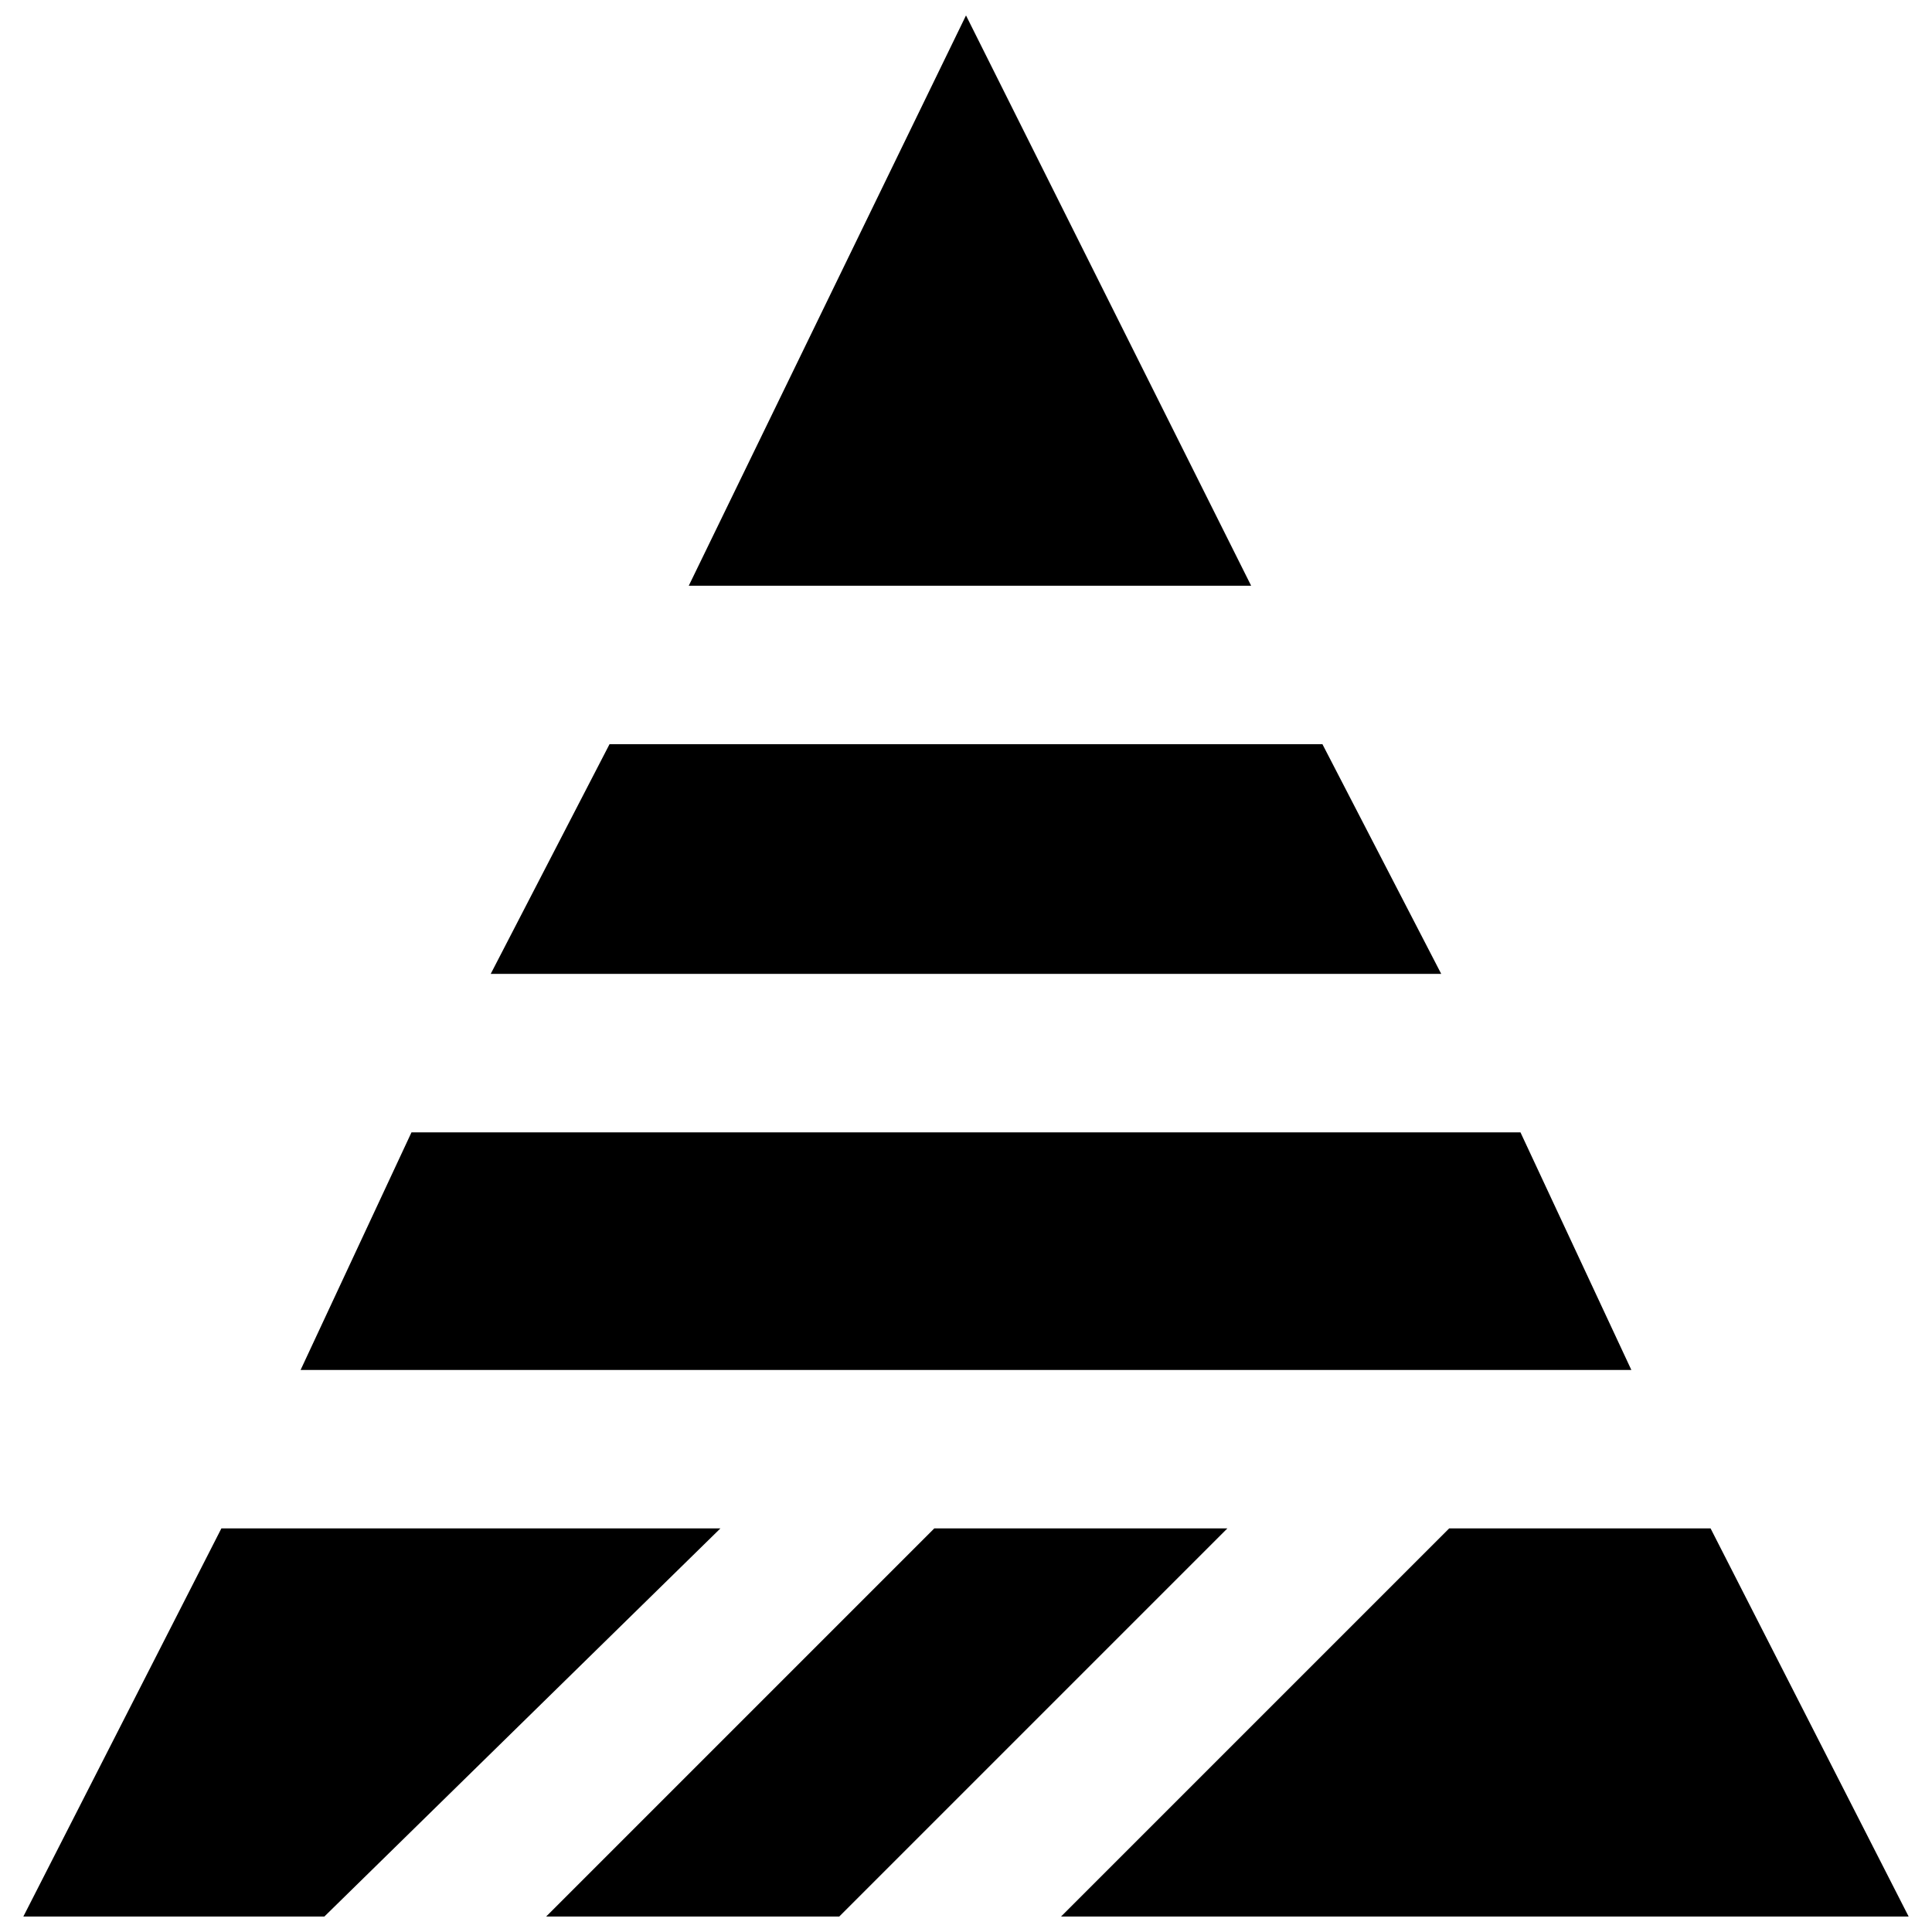
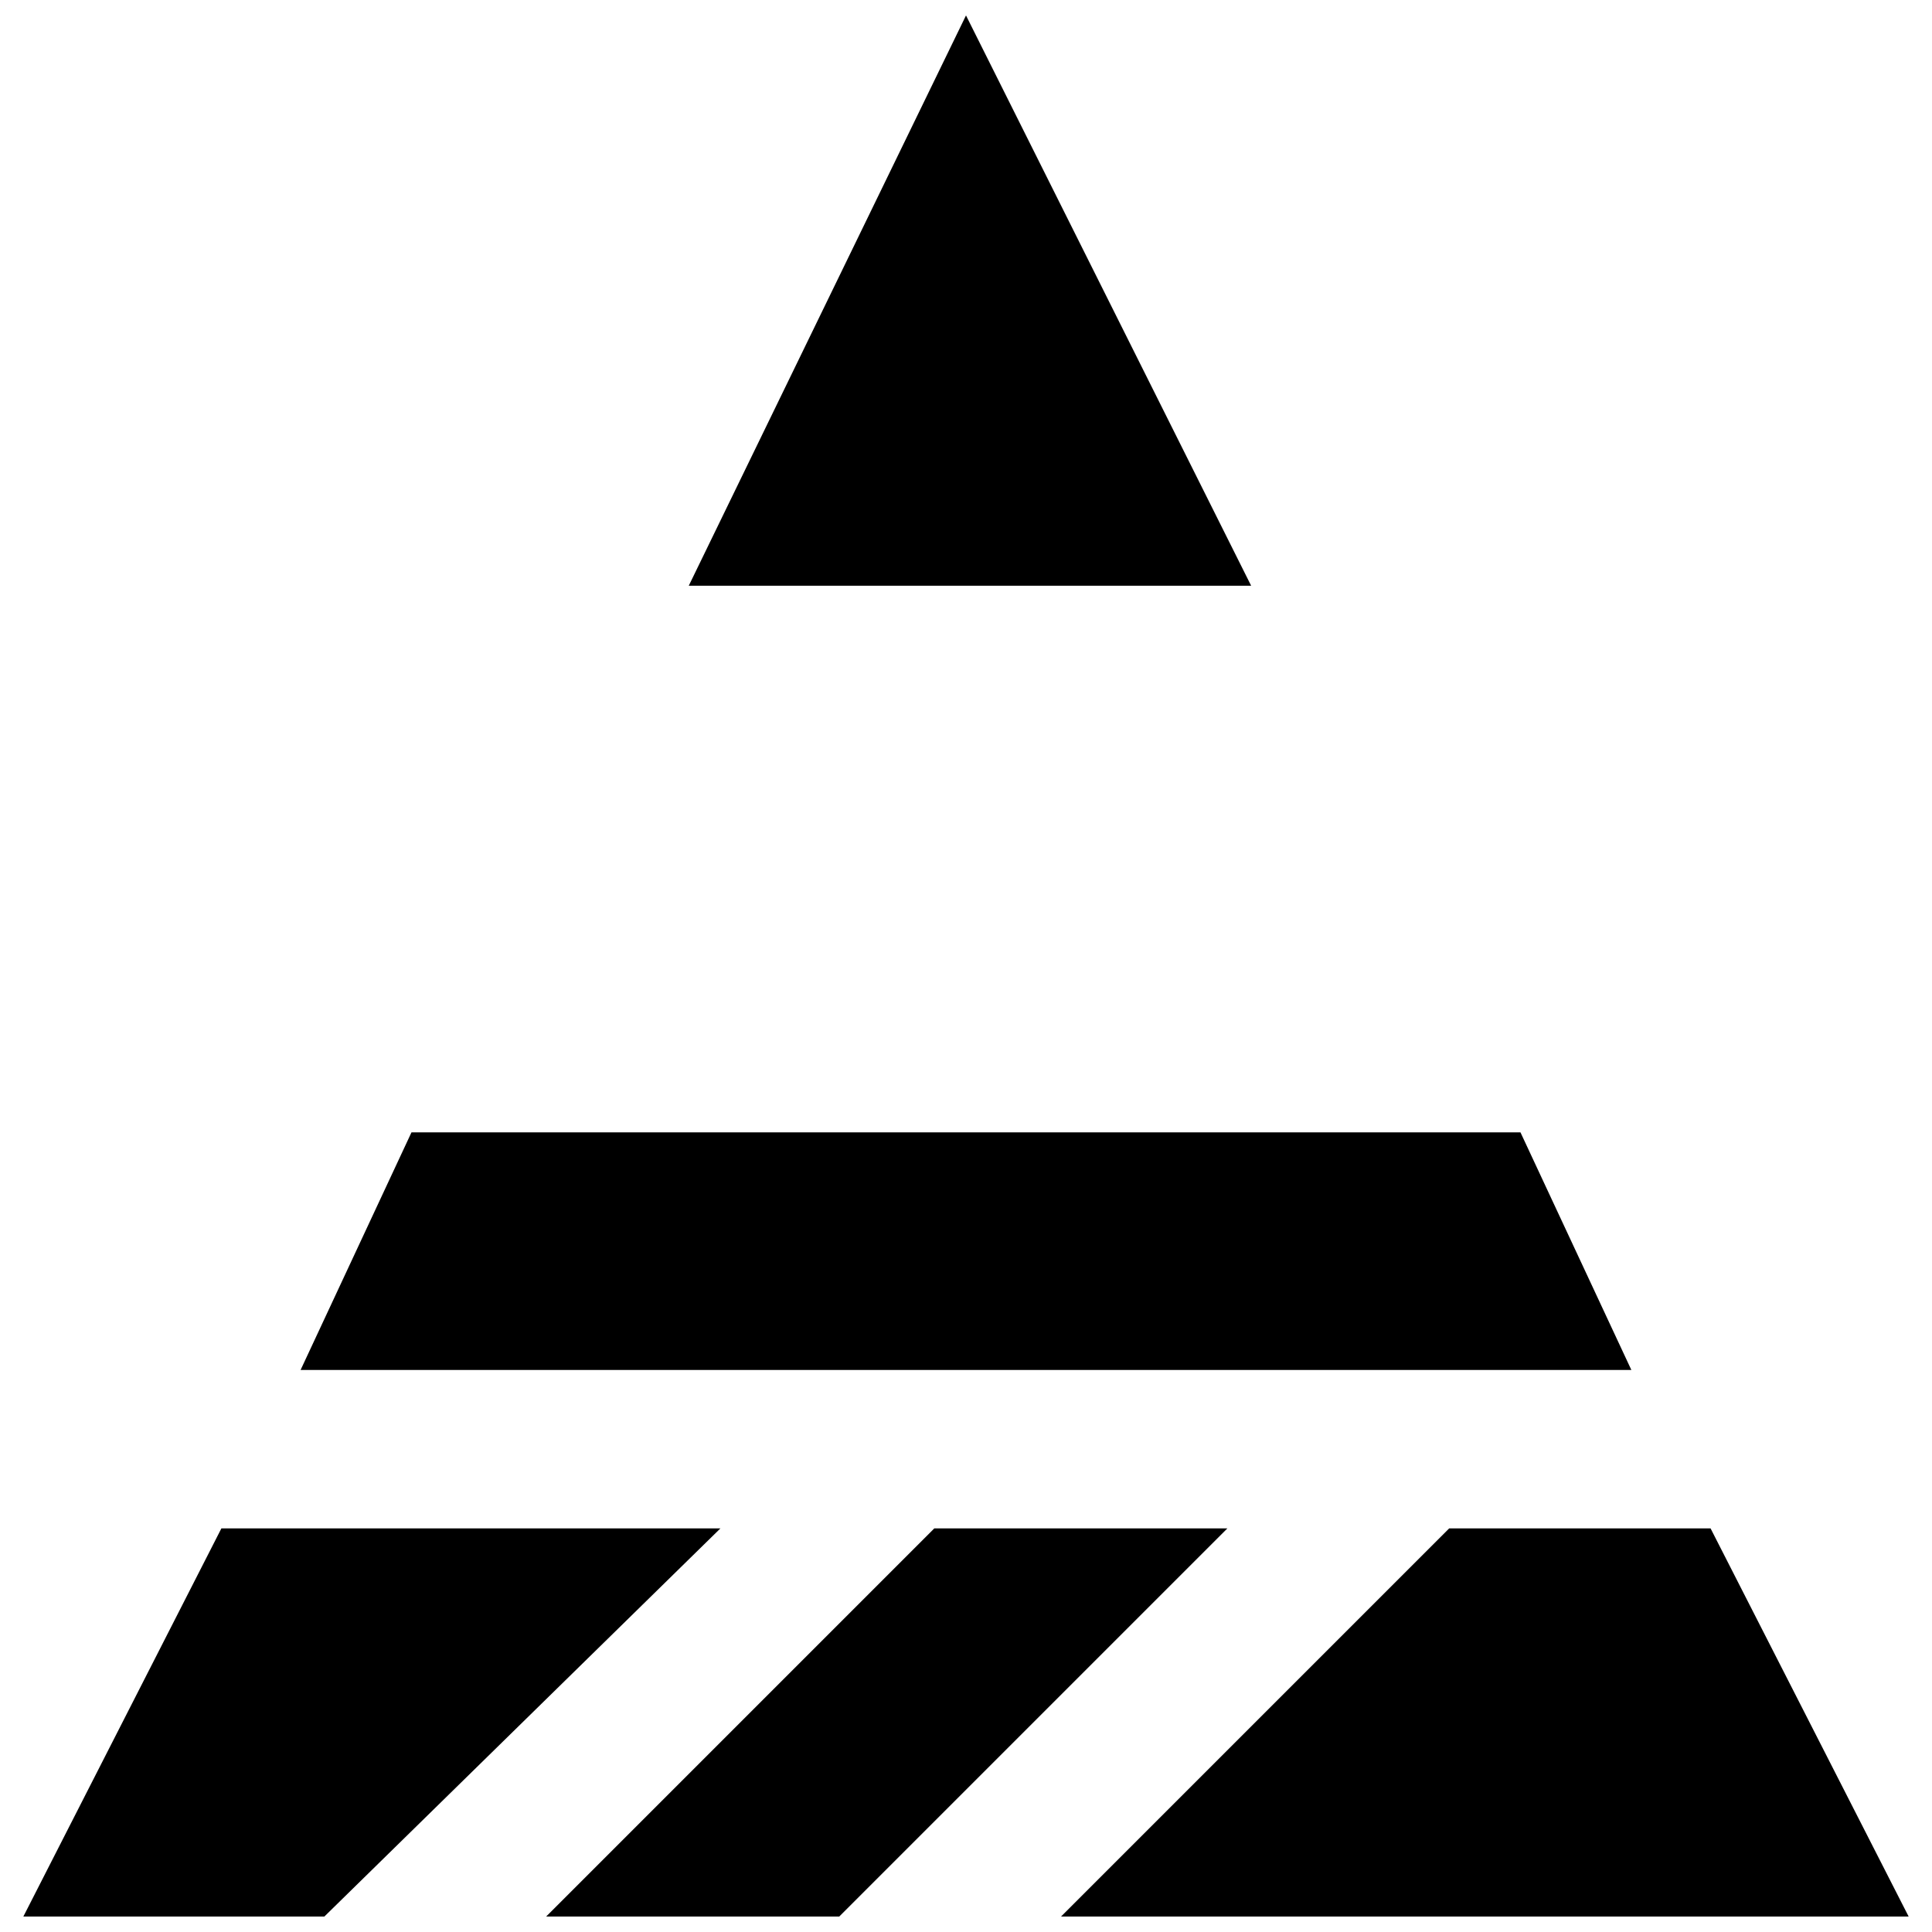
<svg xmlns="http://www.w3.org/2000/svg" width="800px" height="800px" version="1.1" viewBox="144 144 512 512">
  <defs>
    <clipPath id="d">
      <path d="m326 148.09h150v151.91h-150z" />
    </clipPath>
    <clipPath id="c">
      <path d="m425 549h225v102.9h-225z" />
    </clipPath>
    <clipPath id="b">
      <path d="m150 549h185v102.9h-185z" />
    </clipPath>
    <clipPath id="a">
      <path d="m288 549h182v102.9h-182z" />
    </clipPath>
  </defs>
-   <path d="m494.46 341.22h-188.93l-31.488 60.875h251.9z" />
  <g clip-path="url(#d)">
-     <path d="m400 148.09-73.473 151.14h149.04z" />
+     <path d="m400 148.09-73.473 151.14h149.04" />
  </g>
  <path d="m576.33 507.06-29.391-62.977h-293.89l-29.391 62.977z" />
  <g clip-path="url(#c)">
    <path d="m597.32 549.04h-69.273l-102.86 102.86h224.62z" />
  </g>
  <g clip-path="url(#b)">
    <path d="m202.67 549.04-52.48 102.86h79.77l104.96-102.86z" />
  </g>
  <g clip-path="url(#a)">
    <path d="m391.6 549.04-102.86 102.86h77.668l102.86-102.86z" />
  </g>
</svg>